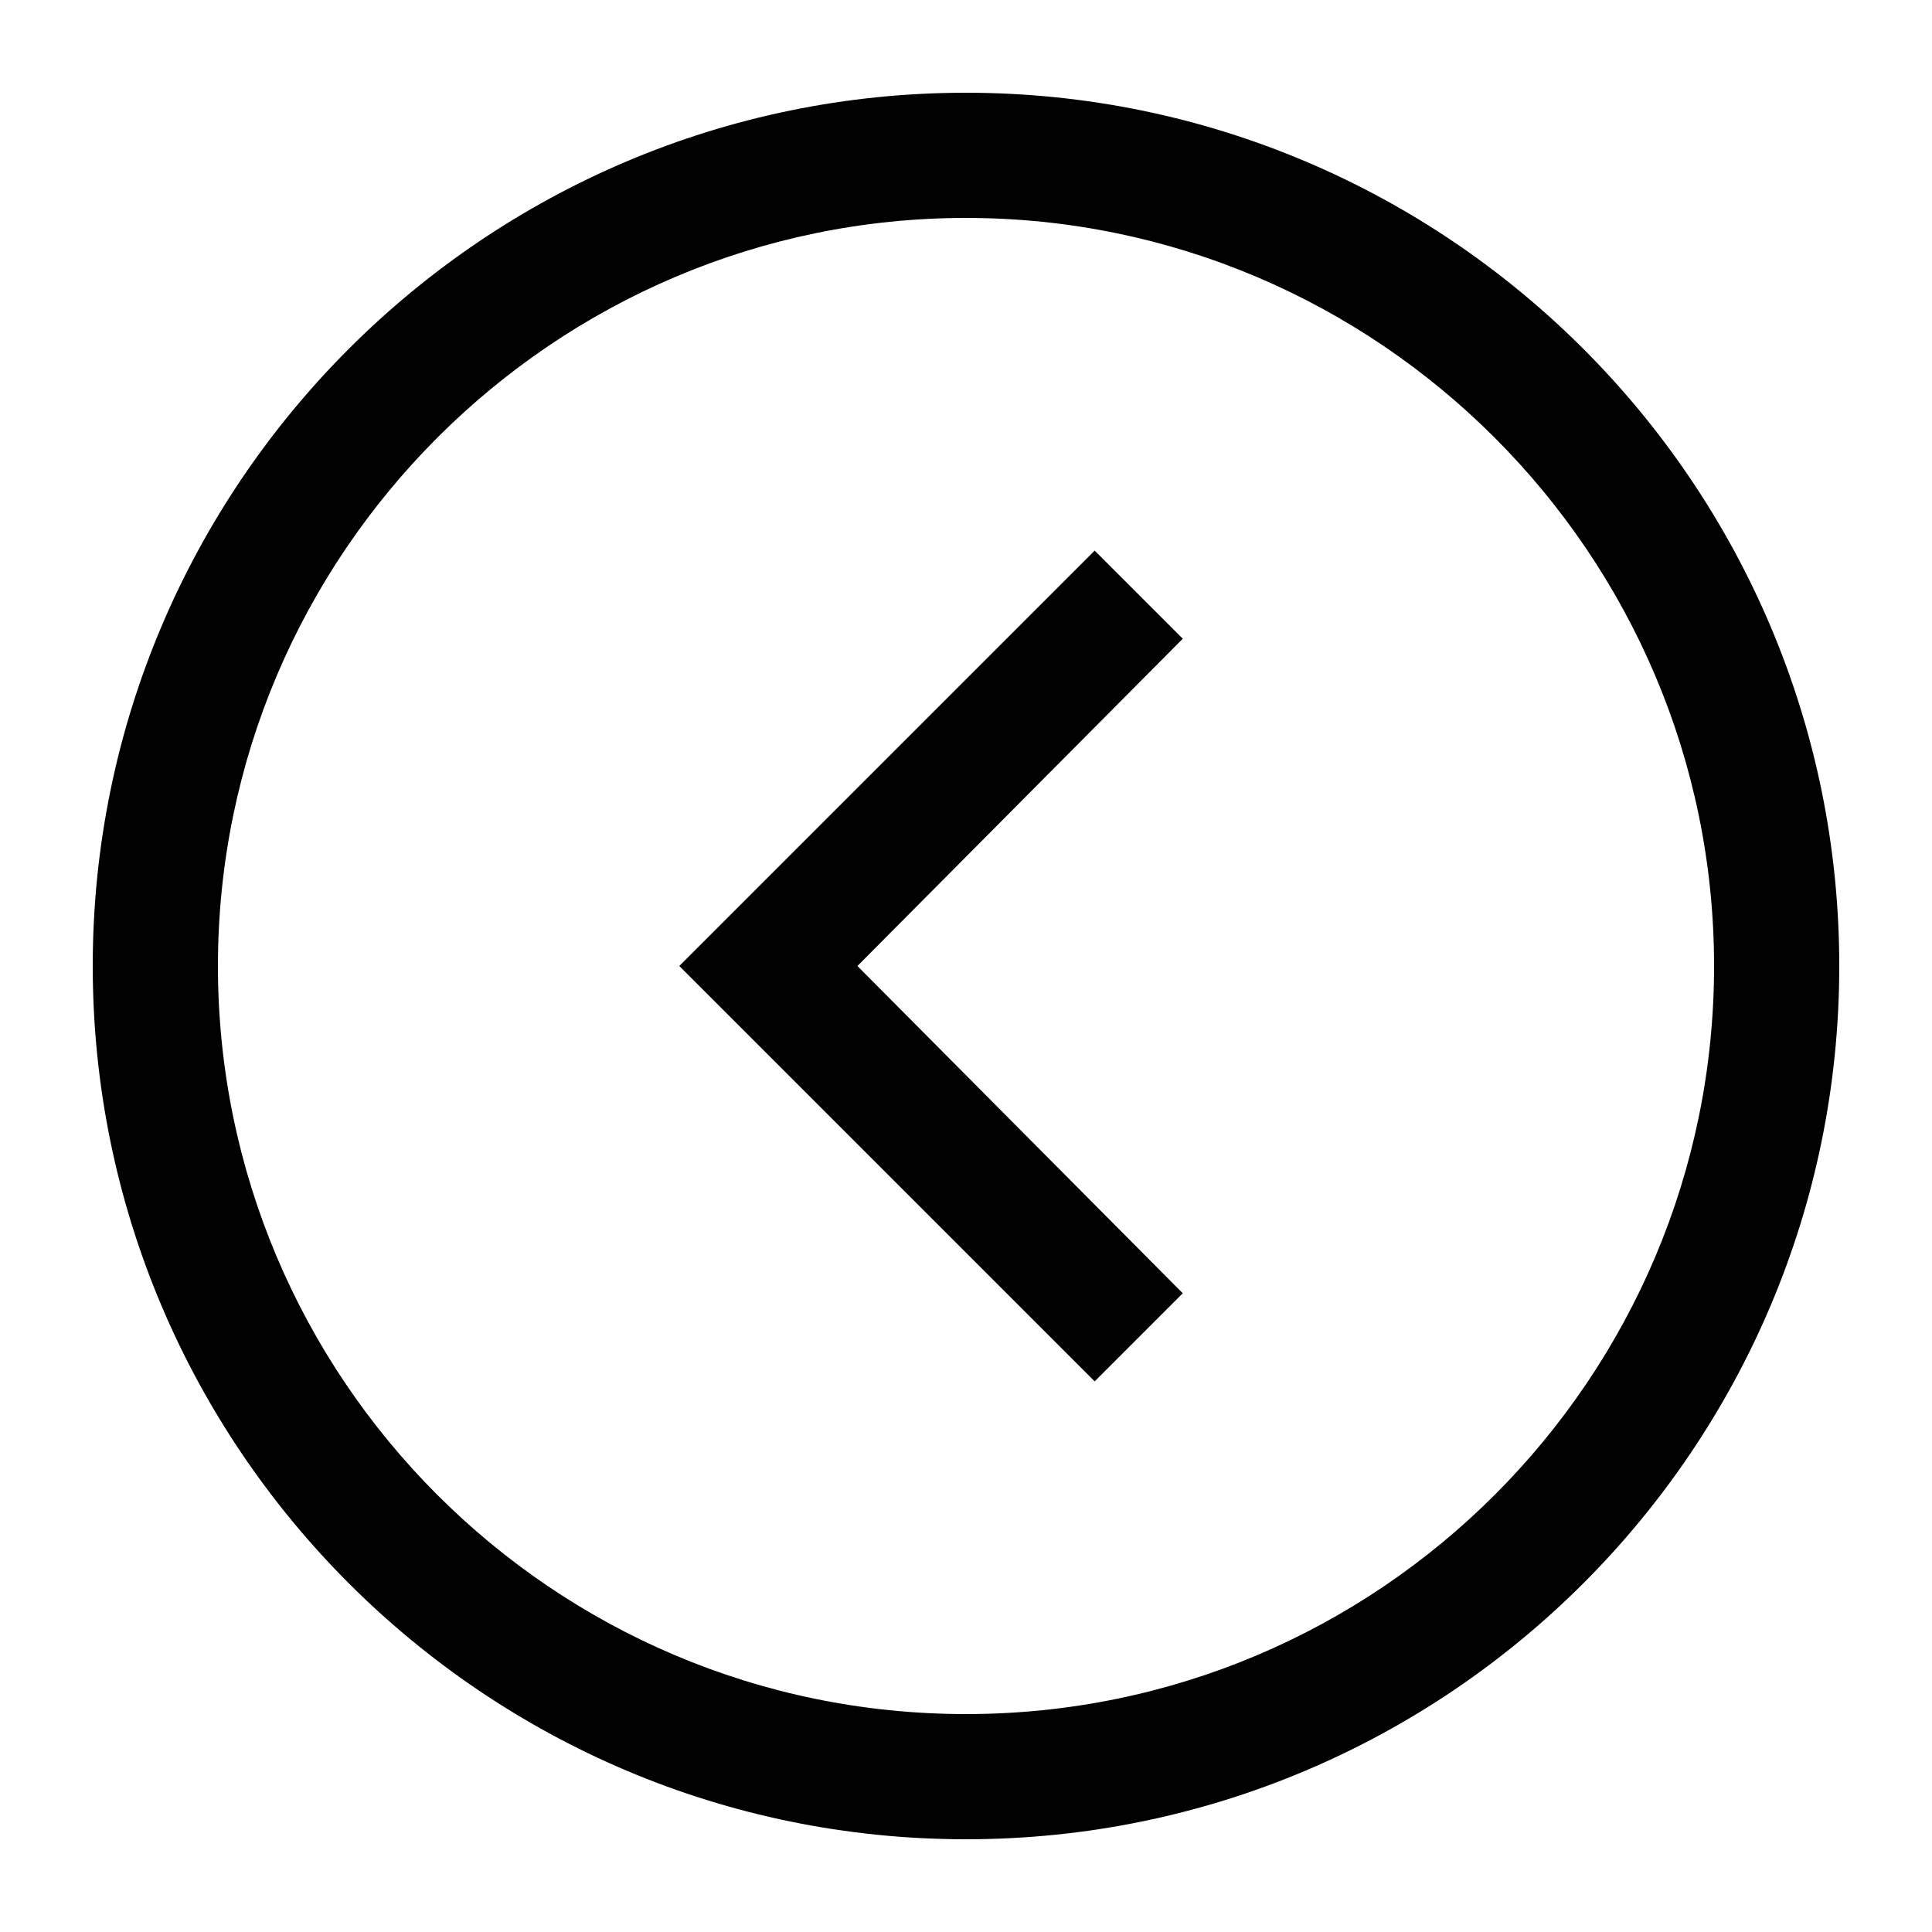
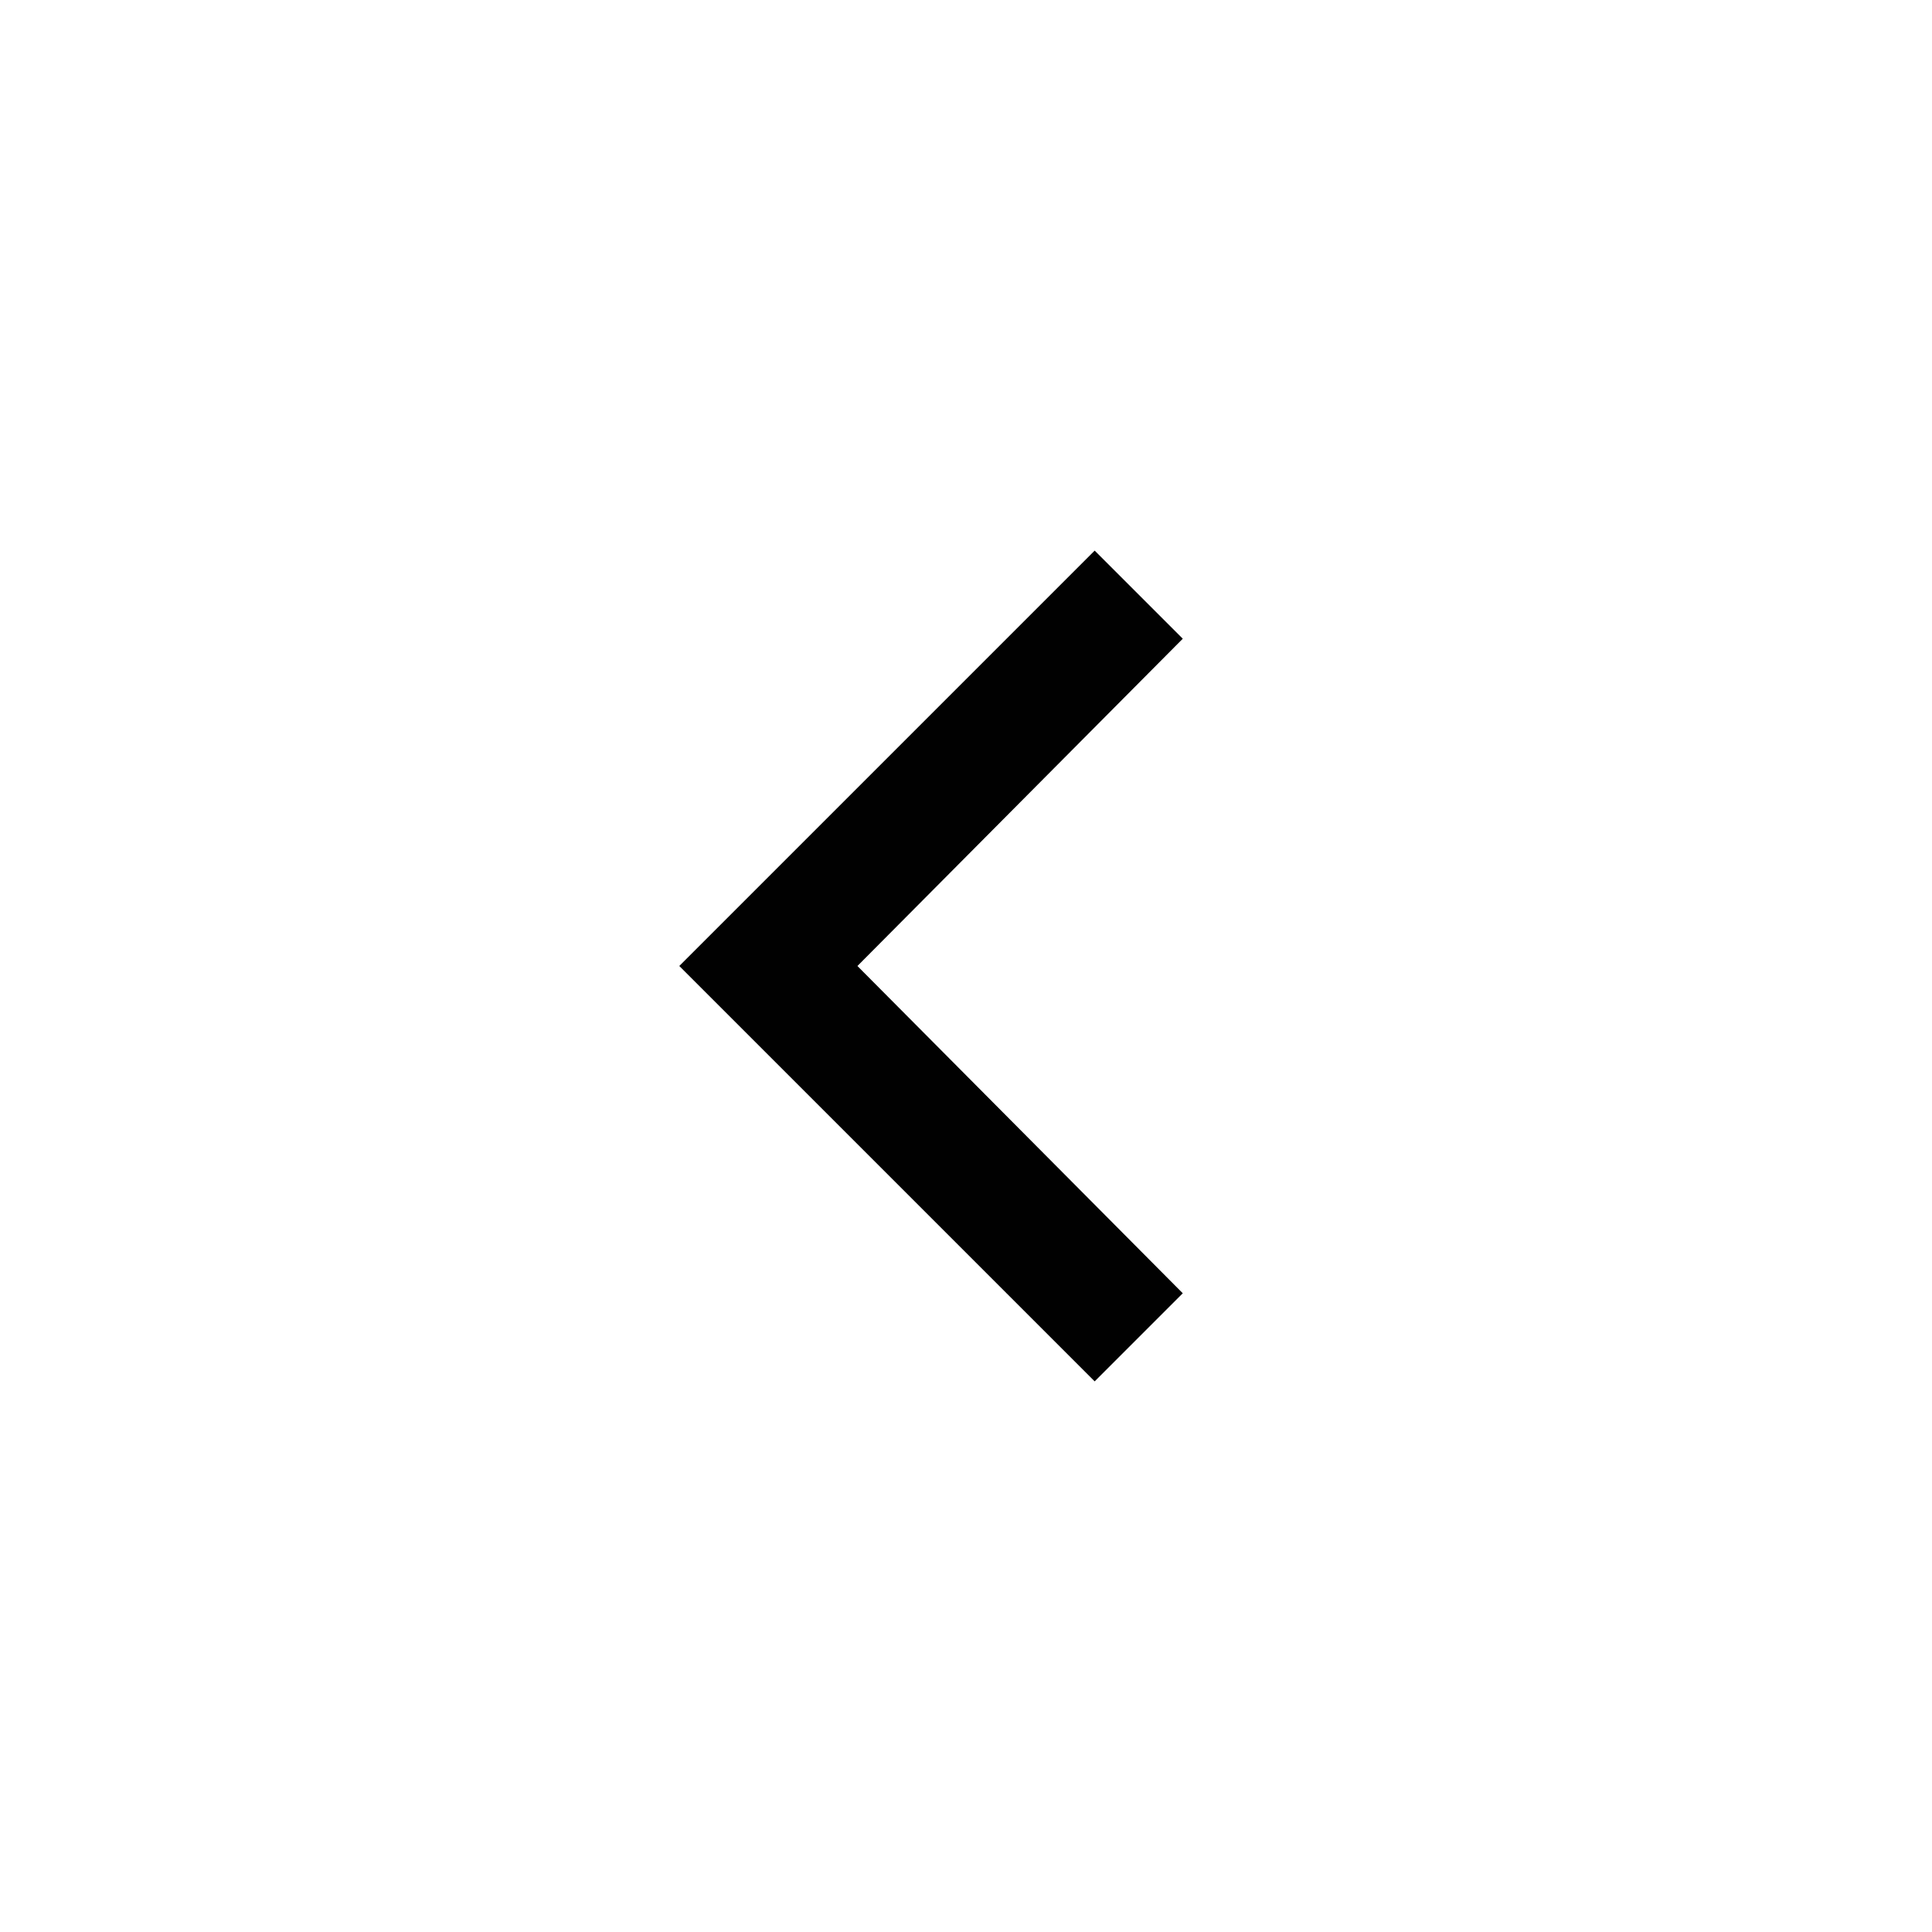
<svg xmlns="http://www.w3.org/2000/svg" version="1.1" id="Layer_1" x="0px" y="0px" viewBox="0 0 500 500" style="enable-background:new 0 0 500 500;" xml:space="preserve">
  <style type="text/css">
	.st0{fill:#010101;}
</style>
  <g>
-     <path class="st0" d="M24,250c0,124.6,101.3,226,226,226s226-101.3,226-226S374.6,24,250,24S24,125.4,24,250z M443.6,250   c0,106.6-86.6,193.6-193.6,193.6S56.4,356.6,56.4,250S143.4,56.4,250,56.4S443.6,143.4,443.6,250z" />
    <polygon class="st0" points="283.3,357.5 306.1,334.7 221.9,250 306.1,165.3 283.3,142.5 175.8,250  " />
  </g>
</svg>